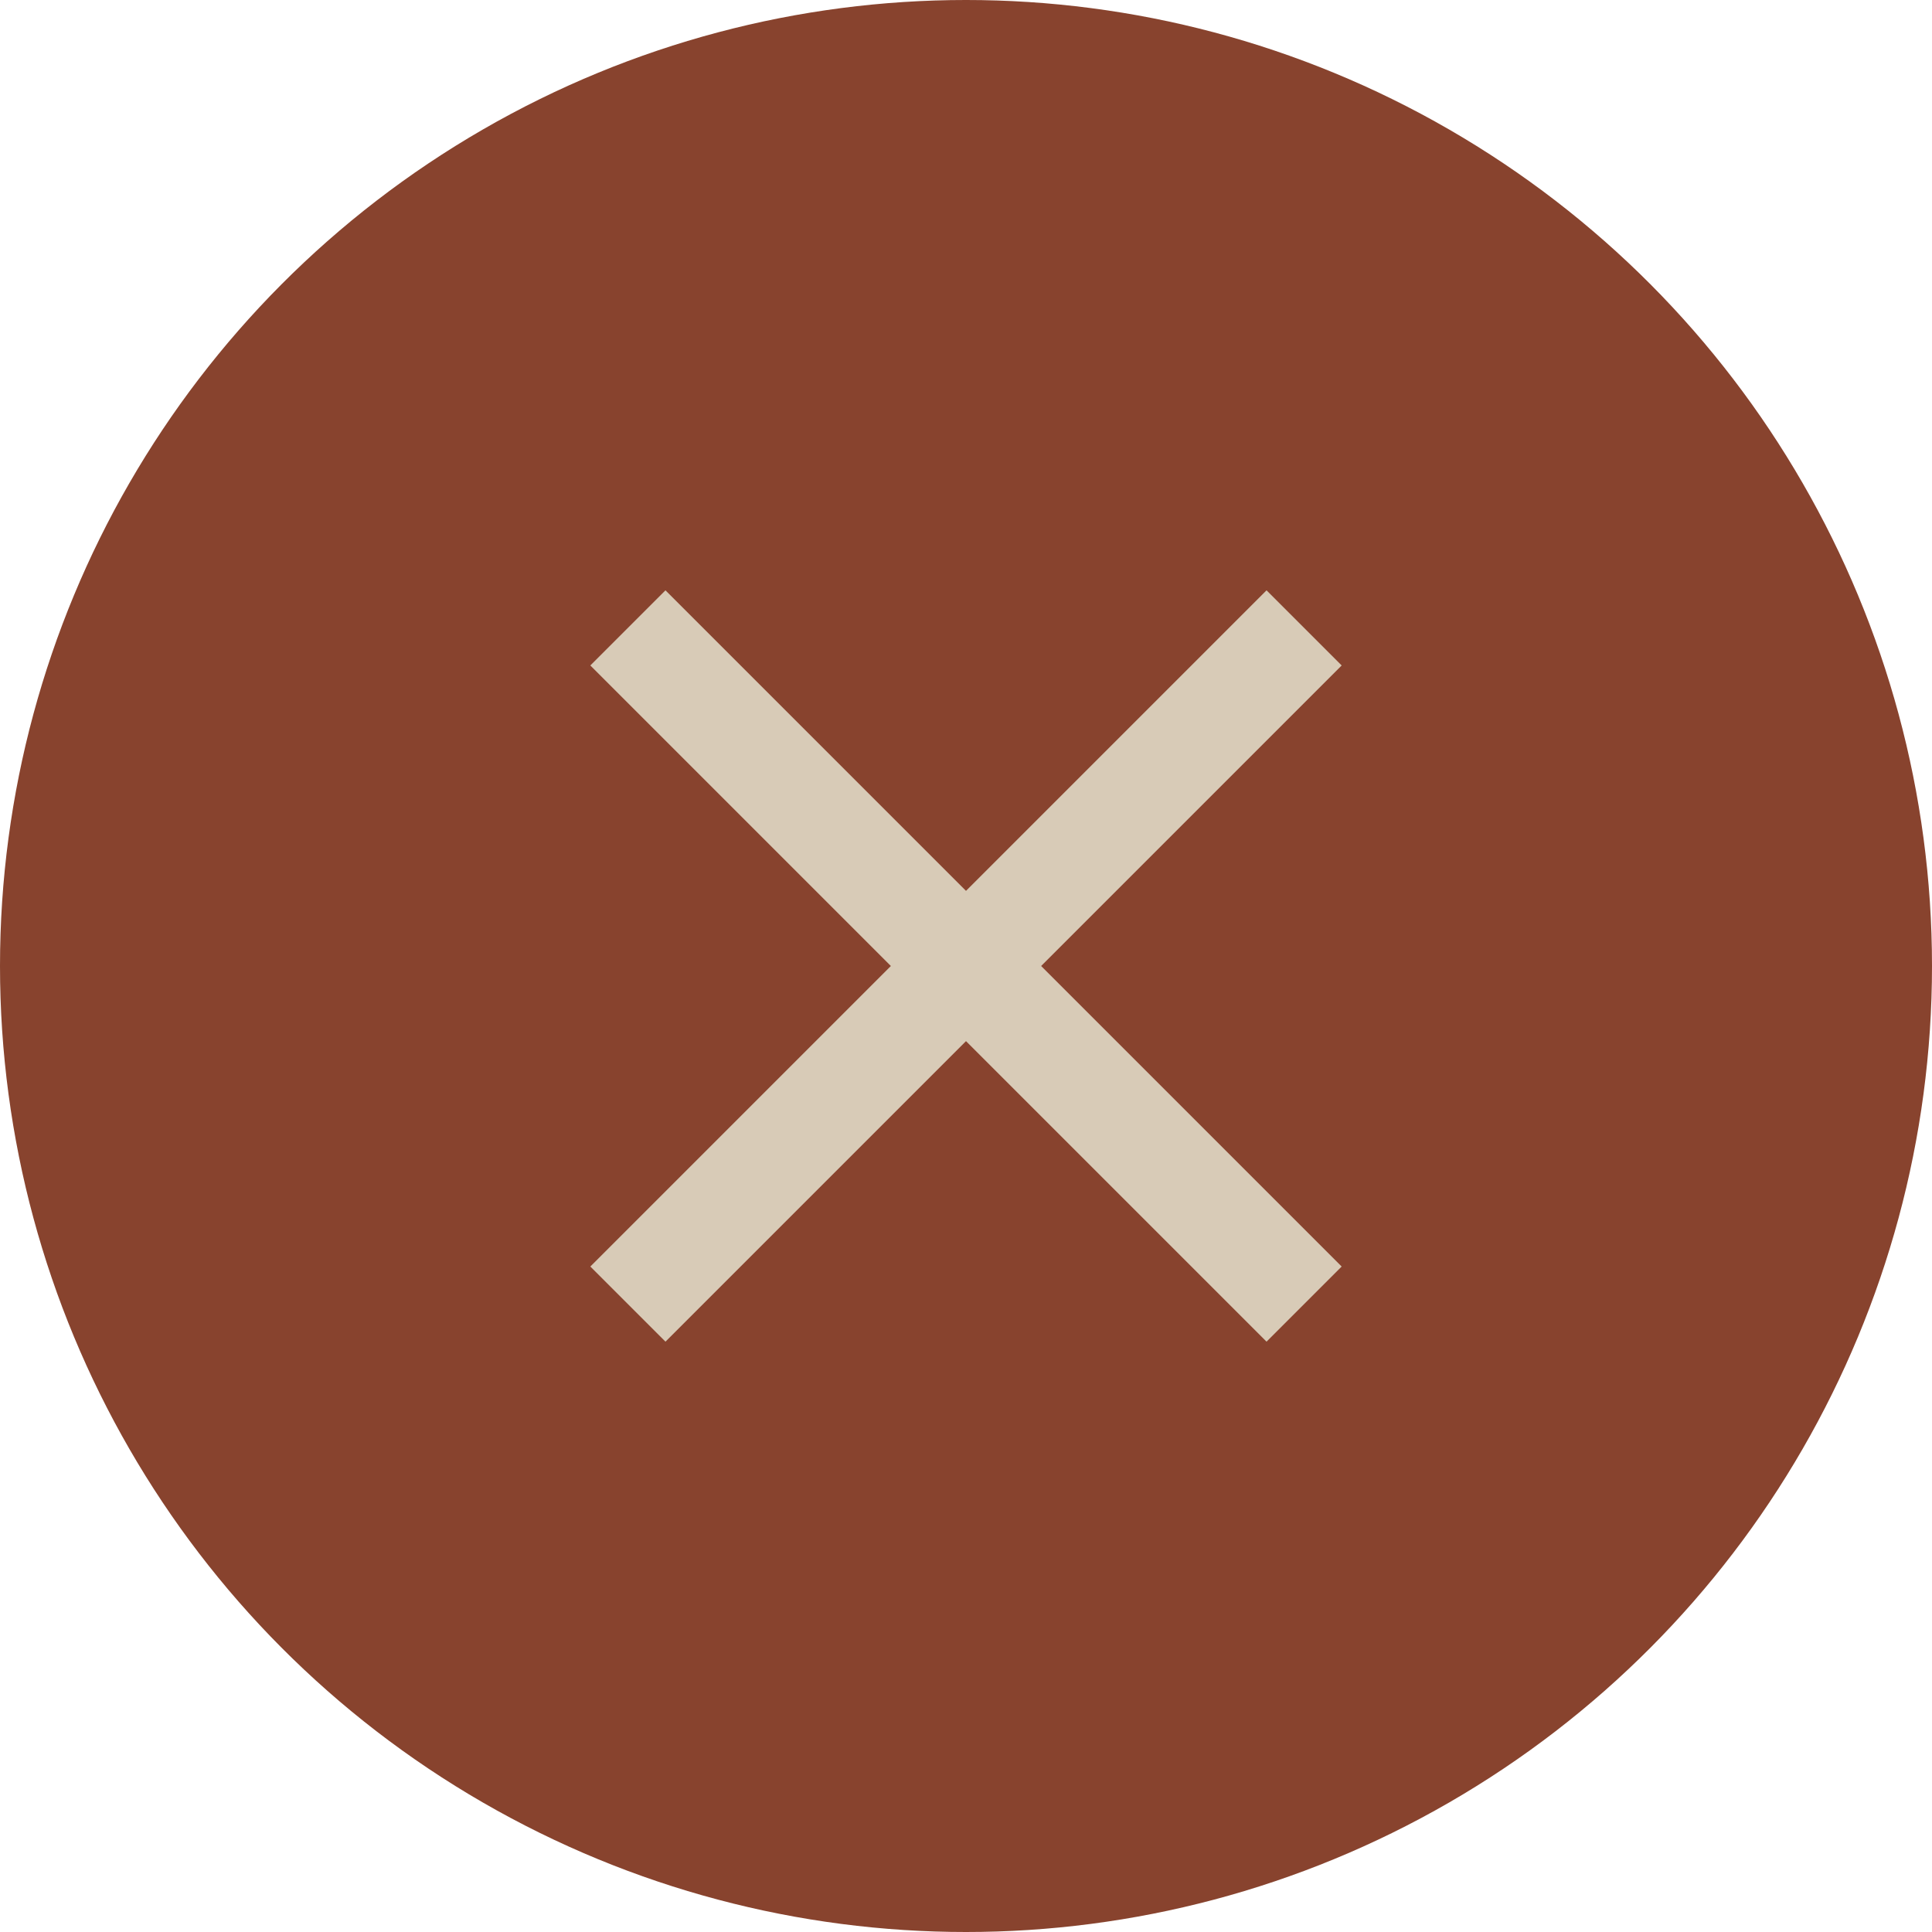
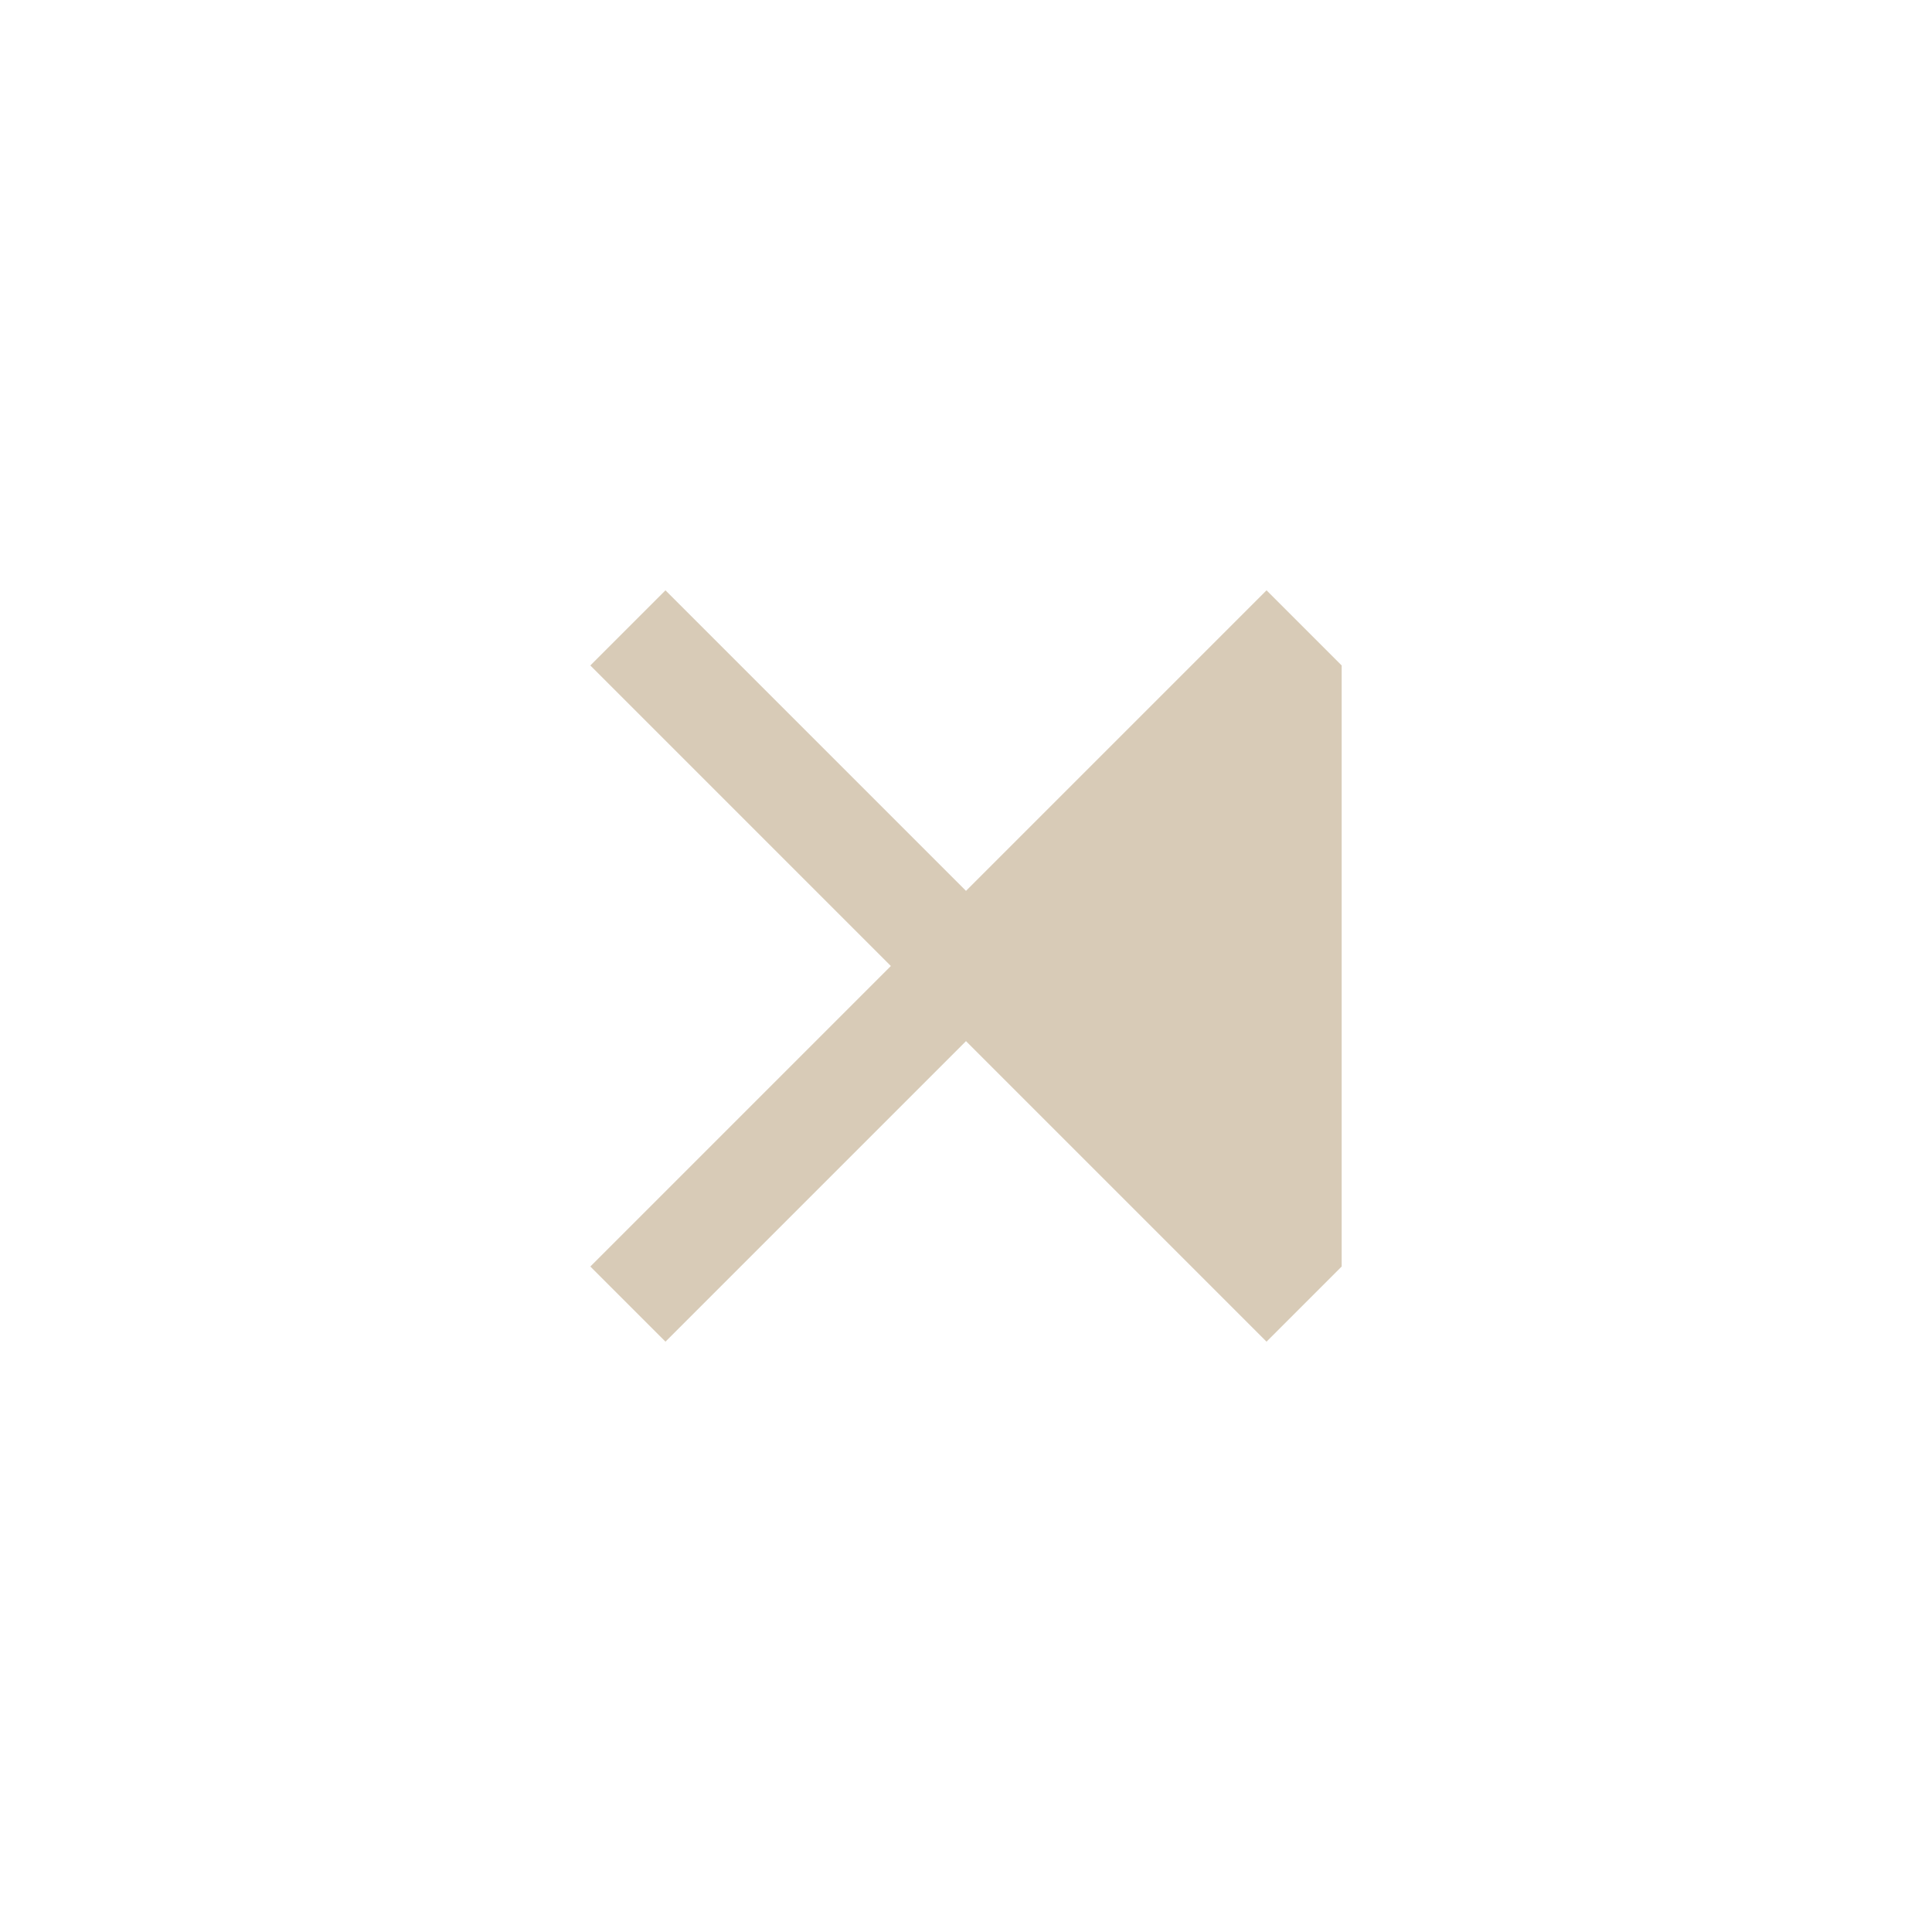
<svg xmlns="http://www.w3.org/2000/svg" width="36" height="36" viewBox="0 0 36 36" fill="none">
-   <circle cx="18" cy="18" r="18" fill="#88432E" />
-   <path d="M12.4 25L11 23.6L16.6 18L11 12.4L12.4 11L18 16.6L23.6 11L25 12.4L19.4 18L25 23.6L23.6 25L18 19.4L12.4 25Z" fill="#D8CBB7" />
+   <path d="M12.4 25L11 23.6L16.6 18L11 12.4L12.4 11L18 16.6L23.6 11L25 12.4L25 23.6L23.6 25L18 19.4L12.4 25Z" fill="#D8CBB7" />
</svg>